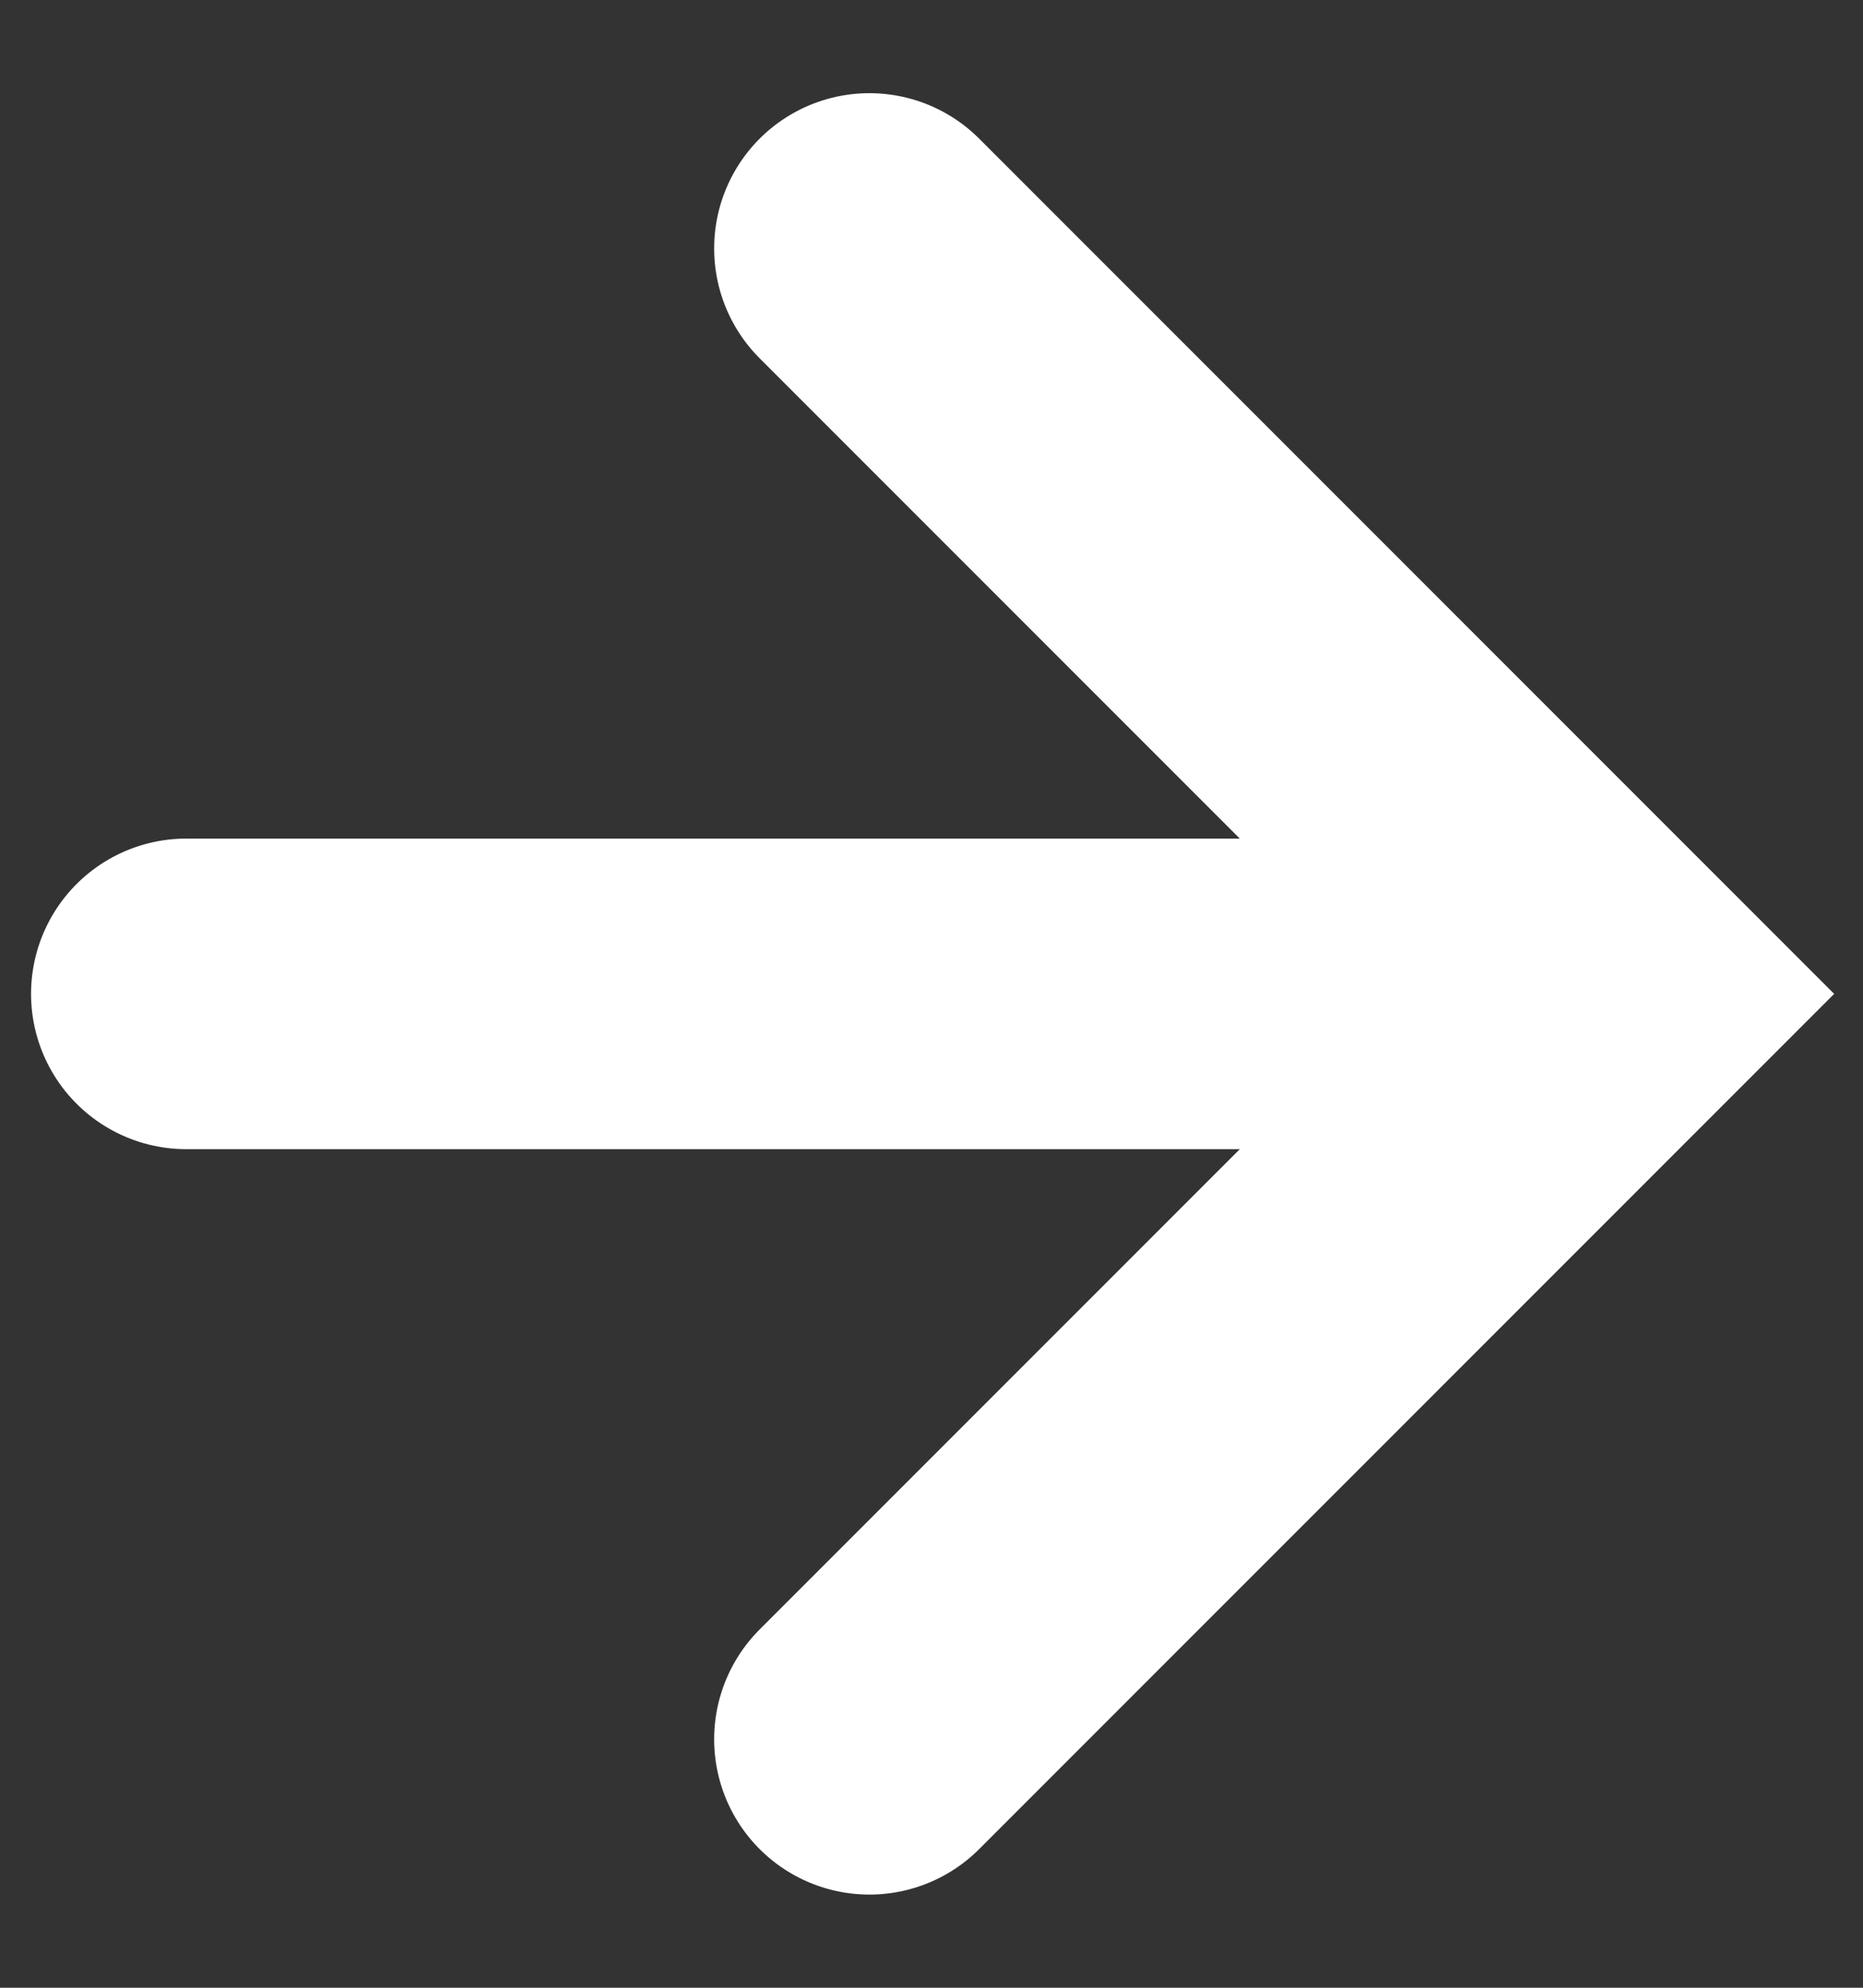
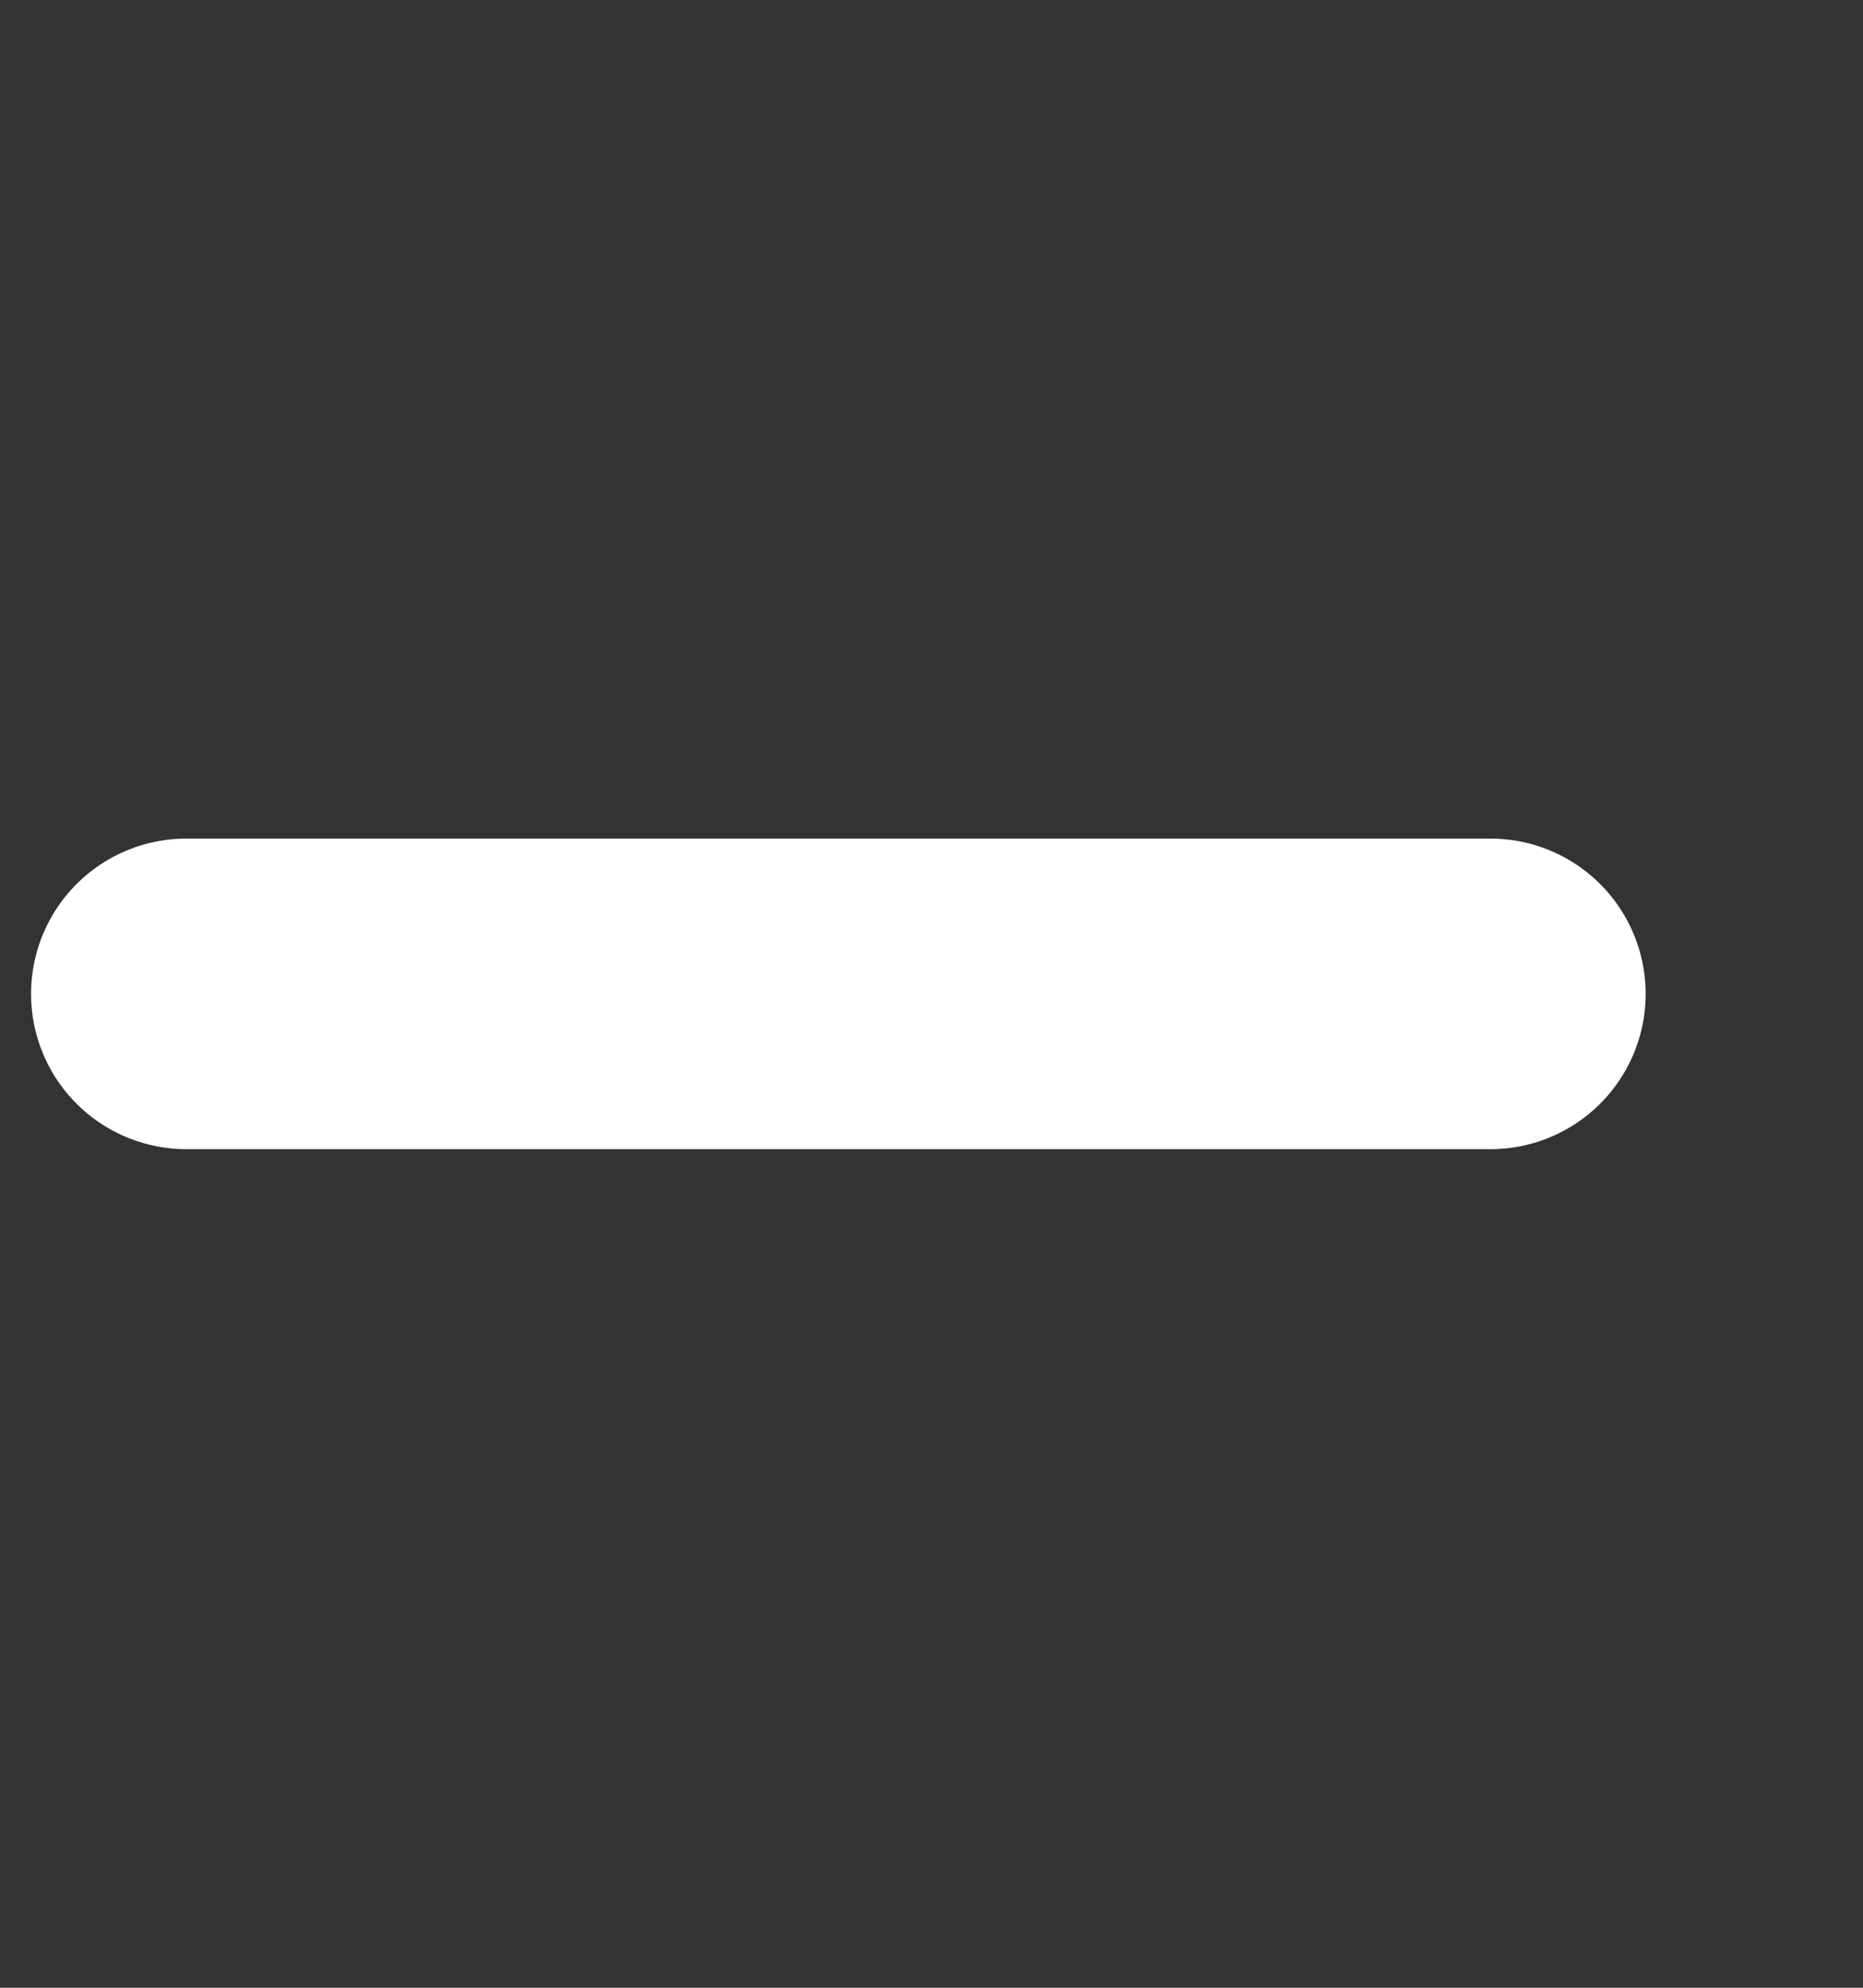
<svg xmlns="http://www.w3.org/2000/svg" width="15px" height="16px" viewBox="0 0 15 16" version="1.1">
  <rect x="0" y="0" width="15" height="16" fill="#333333" stroke="none" />
  <title>Group 20</title>
  <desc>Created with Sketch.</desc>
  <g id="Page-1" stroke="none" stroke-width="1" fill="none" fill-rule="evenodd" stroke-linecap="round">
    <g id="LCG-General-Page-with-Modules-(Services)" transform="translate(-401, -1496)" fill-rule="nonzero" stroke="#FFFFFF" stroke-width="2.5">
      <g id="Services-Tabbed-Content" transform="translate(-12, 1079)">
        <g id="Group-20" transform="translate(420, 425) rotate(-90) translate(-420, -425) translate(414, 419)">
-           <polyline id="Path" points="0 6 6 12 12 6" />
          <path d="M6,11 L6,0.5" id="Line-2" />
        </g>
      </g>
    </g>
  </g>
</svg>